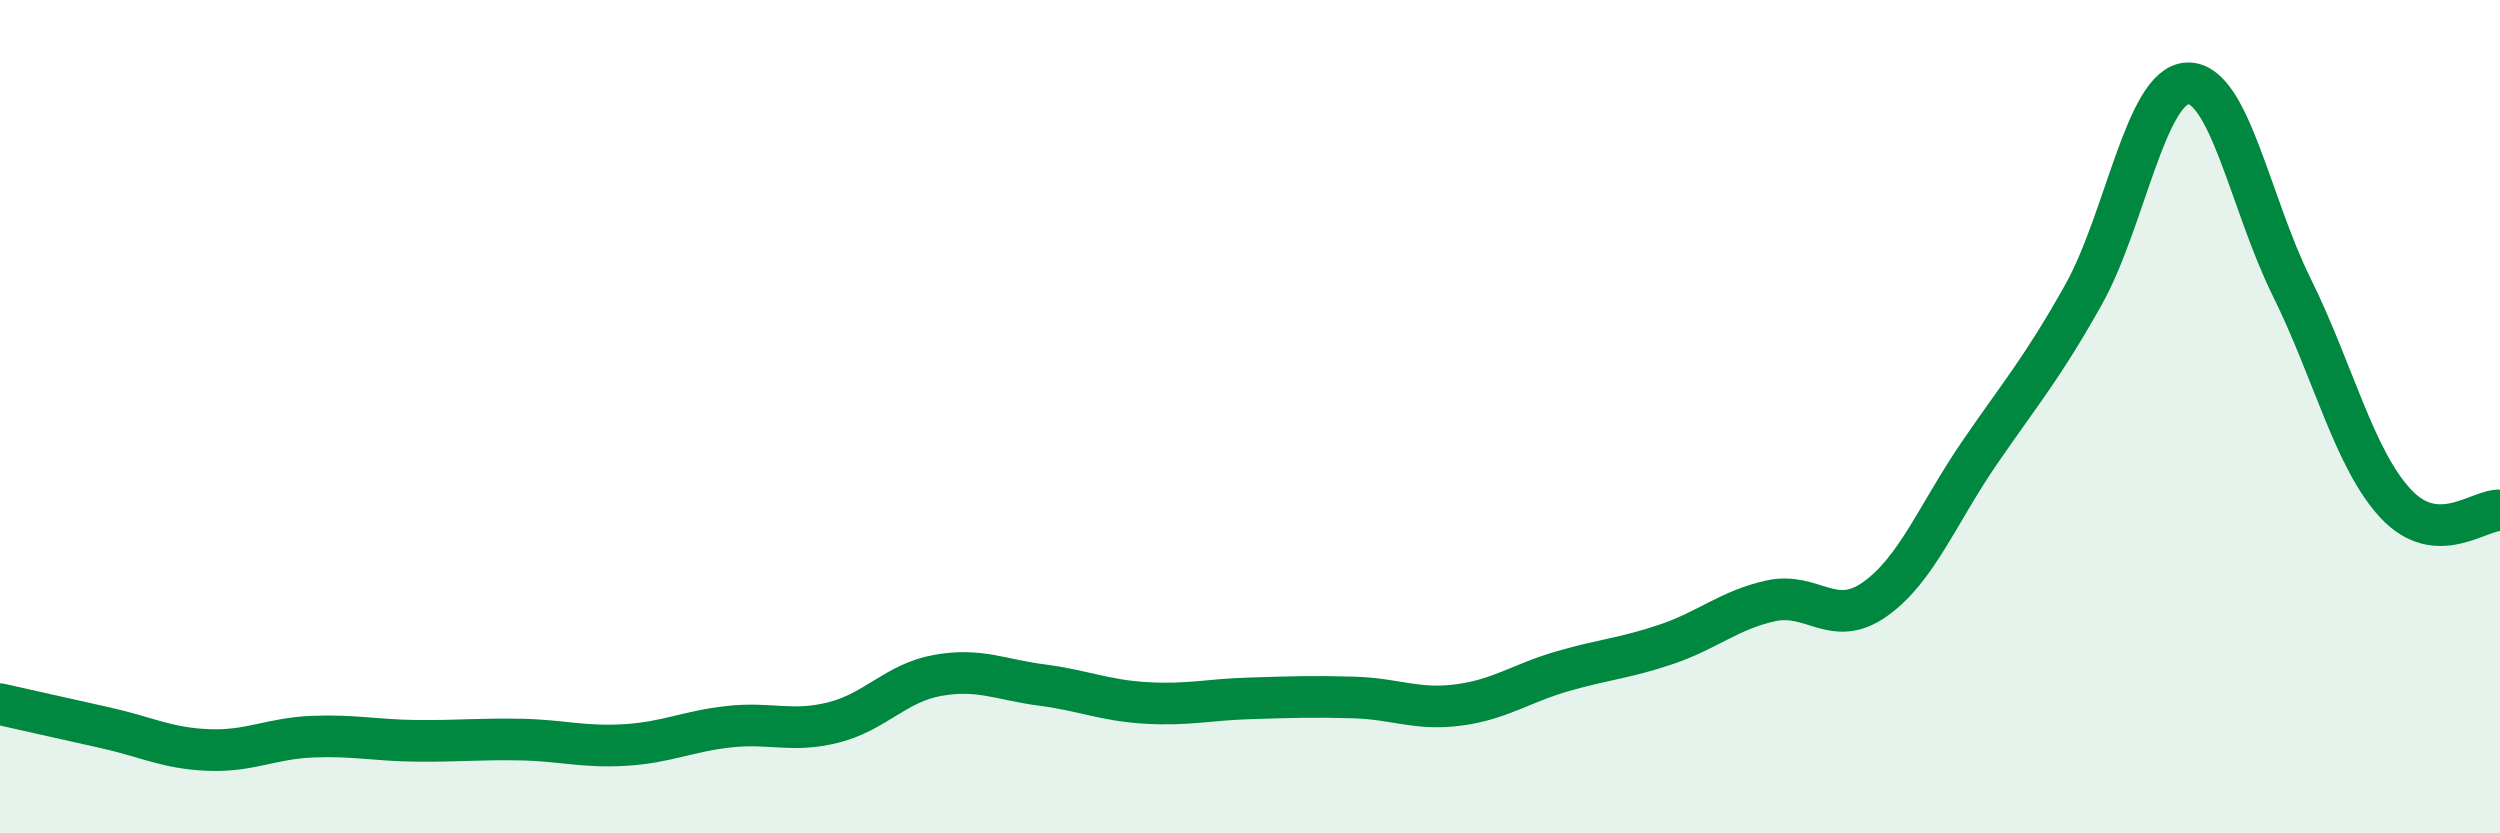
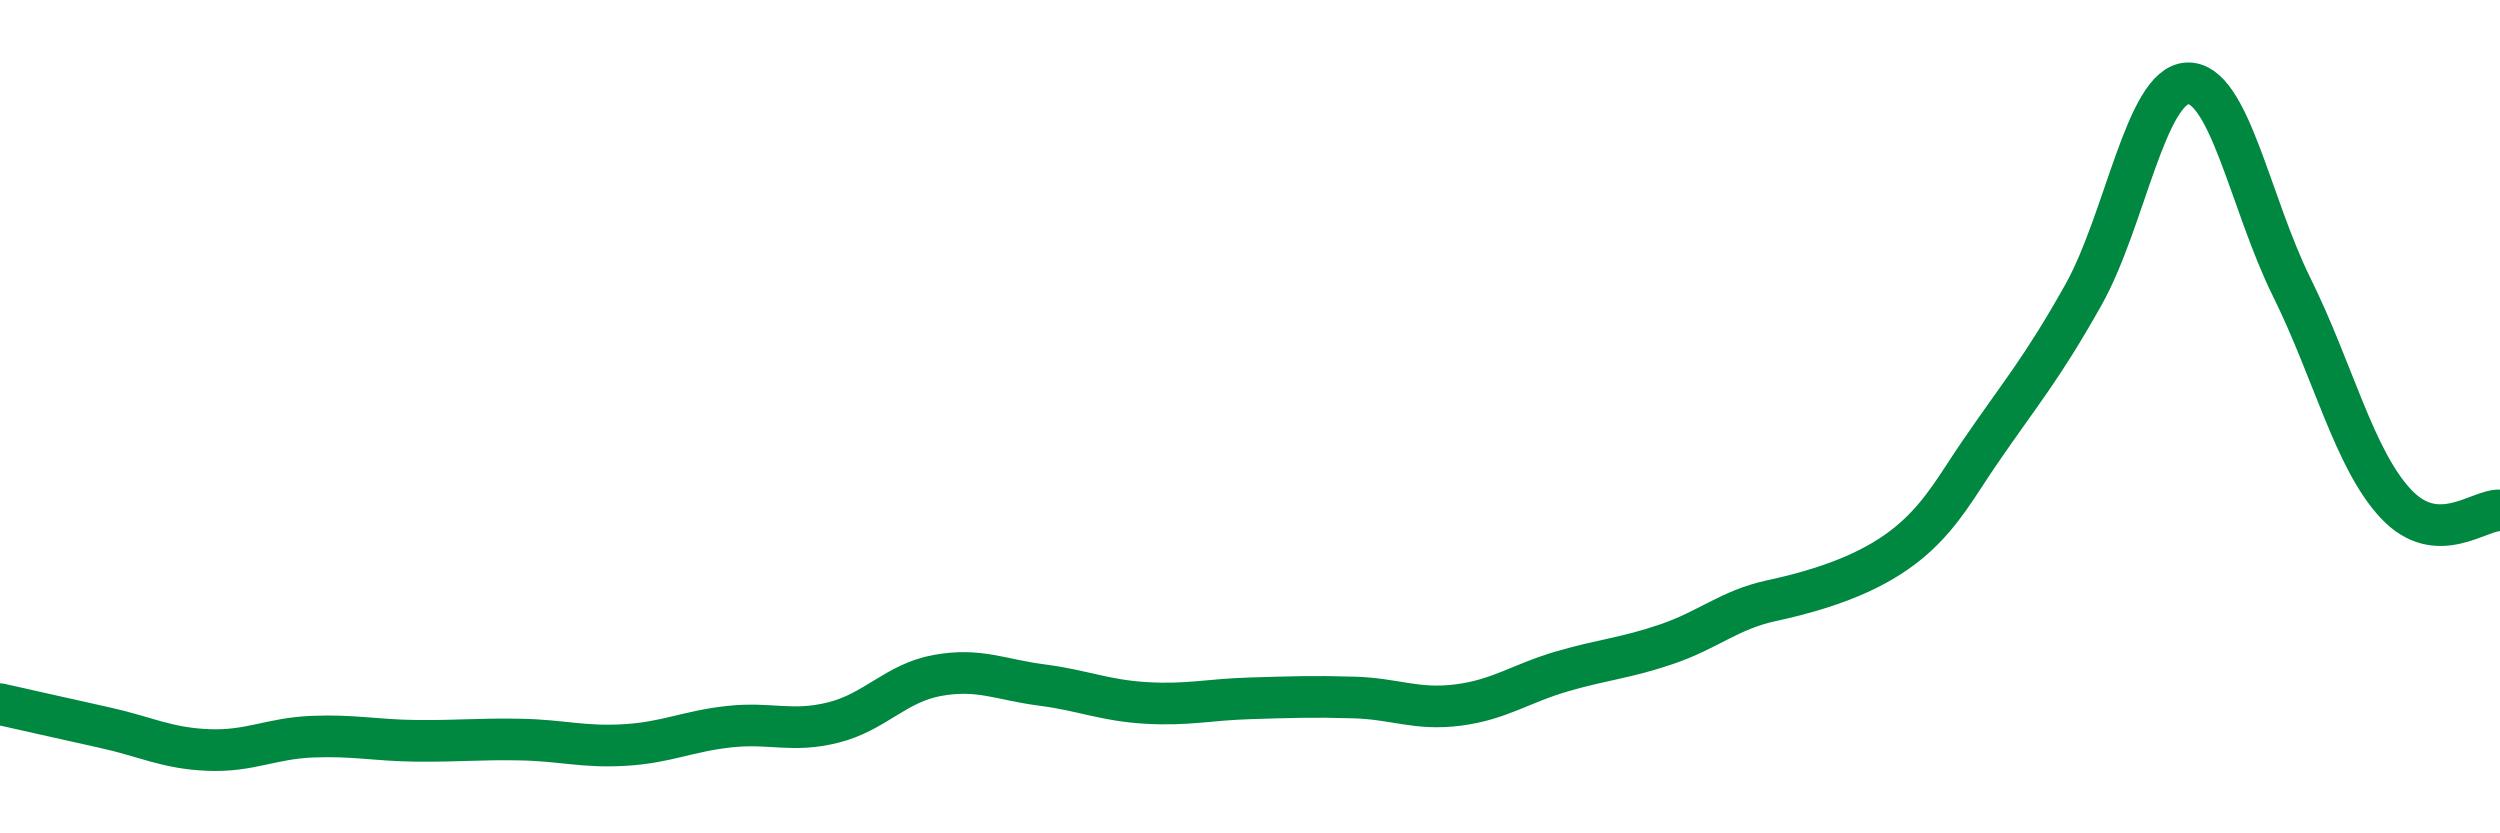
<svg xmlns="http://www.w3.org/2000/svg" width="60" height="20" viewBox="0 0 60 20">
-   <path d="M 0,16.9 C 0.5,17.01 1.5,17.24 2.5,17.46 C 3.5,17.68 4,17.96 5,18 C 6,18.04 6.5,17.72 7.5,17.68 C 8.5,17.64 9,17.77 10,17.78 C 11,17.79 11.5,17.73 12.5,17.75 C 13.5,17.77 14,17.94 15,17.88 C 16,17.82 16.5,17.55 17.5,17.44 C 18.5,17.33 19,17.59 20,17.34 C 21,17.09 21.5,16.39 22.5,16.21 C 23.5,16.03 24,16.31 25,16.44 C 26,16.57 26.5,16.81 27.5,16.87 C 28.5,16.93 29,16.79 30,16.76 C 31,16.73 31.5,16.71 32.5,16.74 C 33.5,16.77 34,17.05 35,16.92 C 36,16.79 36.5,16.4 37.5,16.11 C 38.5,15.82 39,15.8 40,15.46 C 41,15.12 41.5,14.64 42.5,14.42 C 43.5,14.2 44,15.09 45,14.38 C 46,13.67 46.5,12.34 47.5,10.88 C 48.5,9.42 49,8.86 50,7.08 C 51,5.3 51.5,2.04 52.5,2 C 53.5,1.96 54,4.87 55,6.89 C 56,8.91 56.5,11.02 57.5,12.09 C 58.5,13.16 59.5,12.22 60,12.25L60 20L0 20Z" fill="#008740" opacity="0.1" stroke-linecap="round" stroke-linejoin="round" />
-   <path d="M 0,16.9 C 0.5,17.01 1.5,17.24 2.5,17.46 C 3.5,17.68 4,17.96 5,18 C 6,18.04 6.5,17.72 7.5,17.68 C 8.5,17.64 9,17.77 10,17.78 C 11,17.79 11.5,17.73 12.5,17.75 C 13.5,17.77 14,17.94 15,17.88 C 16,17.82 16.5,17.55 17.5,17.44 C 18.5,17.33 19,17.59 20,17.34 C 21,17.09 21.5,16.39 22.5,16.21 C 23.5,16.03 24,16.31 25,16.44 C 26,16.57 26.5,16.81 27.5,16.87 C 28.5,16.93 29,16.79 30,16.76 C 31,16.73 31.5,16.71 32.5,16.74 C 33.5,16.77 34,17.05 35,16.92 C 36,16.79 36.5,16.4 37.5,16.11 C 38.5,15.82 39,15.8 40,15.46 C 41,15.12 41.5,14.64 42.5,14.42 C 43.5,14.2 44,15.09 45,14.38 C 46,13.67 46.5,12.34 47.5,10.88 C 48.5,9.42 49,8.86 50,7.08 C 51,5.3 51.5,2.04 52.5,2 C 53.5,1.96 54,4.87 55,6.89 C 56,8.91 56.5,11.02 57.5,12.09 C 58.5,13.16 59.5,12.22 60,12.25" stroke="#008740" stroke-width="1" fill="none" stroke-linecap="round" stroke-linejoin="round" />
+   <path d="M 0,16.9 C 0.5,17.01 1.5,17.24 2.5,17.46 C 3.5,17.68 4,17.96 5,18 C 6,18.04 6.5,17.72 7.5,17.68 C 8.5,17.64 9,17.77 10,17.78 C 11,17.79 11.5,17.73 12.5,17.75 C 13.5,17.77 14,17.94 15,17.88 C 16,17.82 16.5,17.55 17.5,17.44 C 18.5,17.33 19,17.59 20,17.34 C 21,17.09 21.5,16.39 22.5,16.21 C 23.5,16.03 24,16.31 25,16.44 C 26,16.57 26.5,16.81 27.5,16.87 C 28.5,16.93 29,16.79 30,16.76 C 31,16.73 31.5,16.71 32.5,16.74 C 33.5,16.77 34,17.05 35,16.92 C 36,16.79 36.5,16.4 37.5,16.11 C 38.5,15.82 39,15.8 40,15.46 C 41,15.12 41.5,14.64 42.5,14.42 C 46,13.67 46.5,12.34 47.5,10.88 C 48.5,9.42 49,8.86 50,7.08 C 51,5.3 51.5,2.04 52.5,2 C 53.5,1.96 54,4.87 55,6.89 C 56,8.91 56.5,11.02 57.5,12.09 C 58.5,13.16 59.5,12.22 60,12.25" stroke="#008740" stroke-width="1" fill="none" stroke-linecap="round" stroke-linejoin="round" />
</svg>